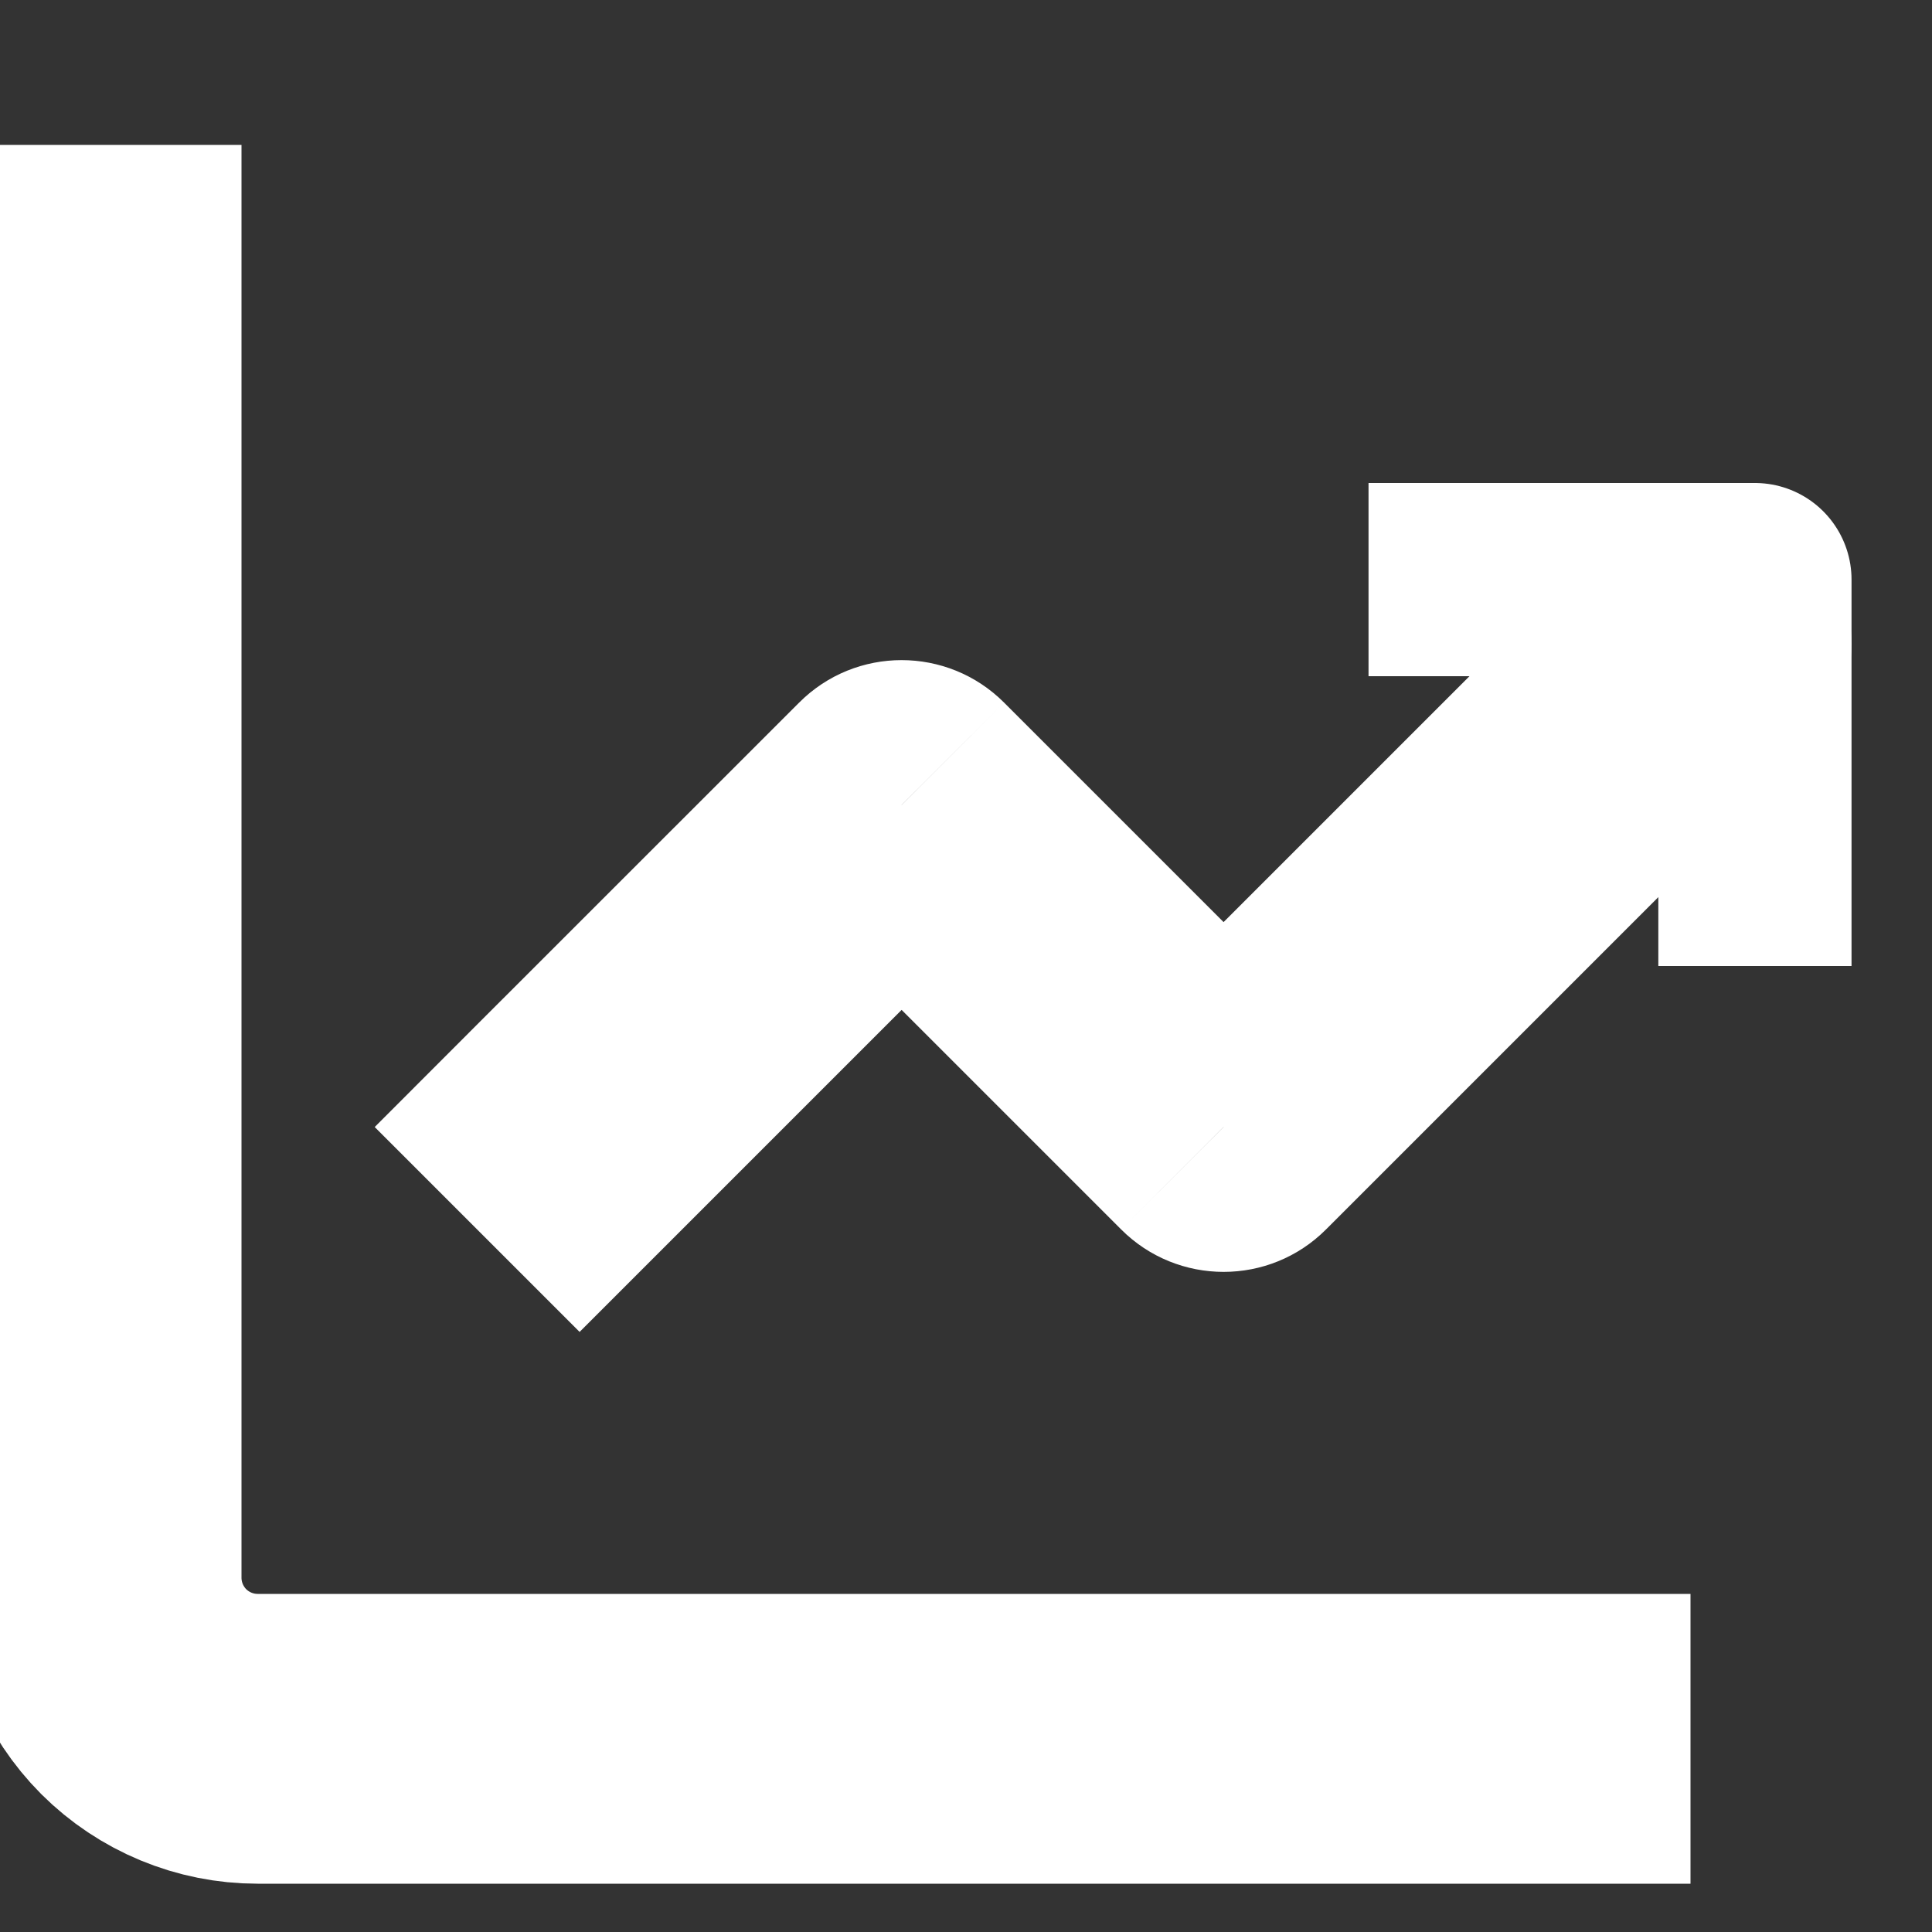
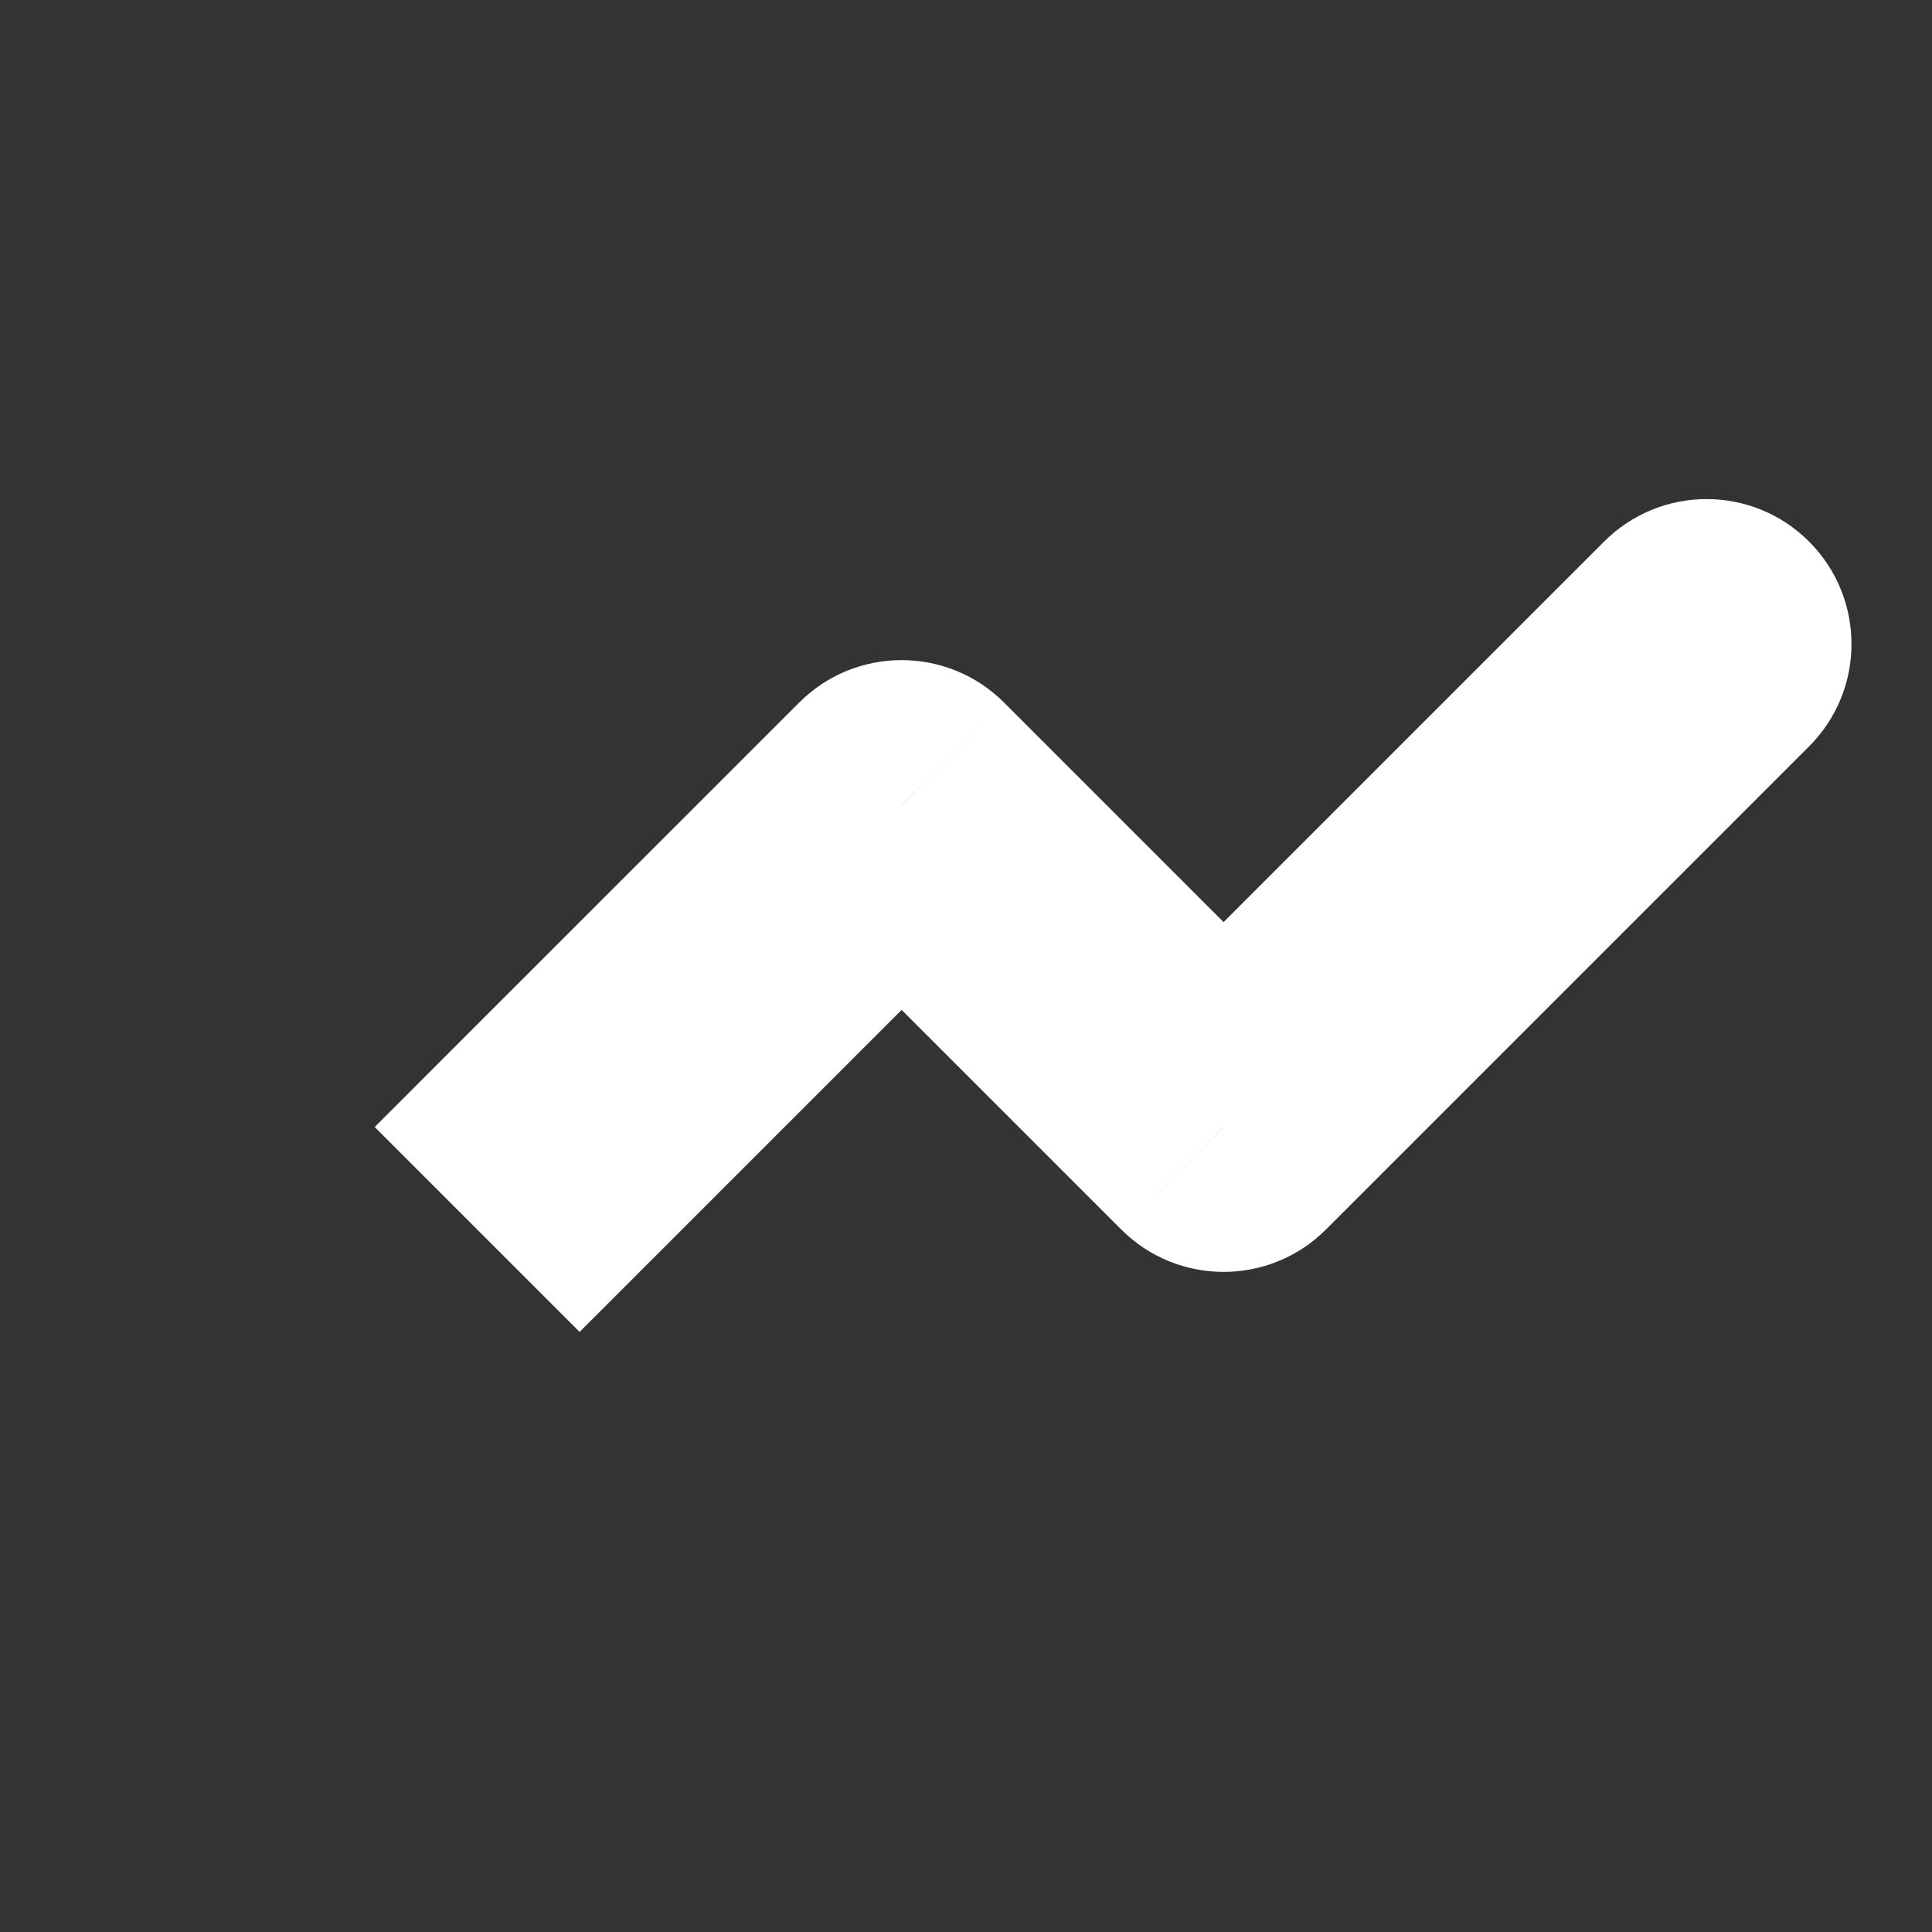
<svg xmlns="http://www.w3.org/2000/svg" width="20" height="20" viewBox="0 0 20 20" fill="none">
  <rect x="0" y="0" width="20" height="20" fill="#333333" stroke="none" />
  <g clip-path="url(#clip0_489_1294)">
-     <path d="M1 3V16.333C1 16.775 1.176 17.199 1.488 17.512C1.801 17.824 2.225 18 2.667 18H16" stroke="white" stroke-width="3" stroke-miterlimit="5.759" stroke-linecap="square" stroke-linejoin="round" />
    <path d="M4.939 10.606L3.879 11.667L6 13.788L7.061 12.727L4.939 10.606ZM9.333 8.333L10.394 7.273C9.808 6.687 8.858 6.687 8.273 7.273L9.333 8.333ZM12.667 11.667L11.606 12.727C12.192 13.313 13.142 13.313 13.727 12.727L12.667 11.667ZM18.727 7.727C19.313 7.142 19.313 6.192 18.727 5.606C18.142 5.02 17.192 5.02 16.606 5.606L18.727 7.727ZM7.061 12.727L10.394 9.394L8.273 7.273L4.939 10.606L7.061 12.727ZM8.273 9.394L11.606 12.727L13.727 10.606L10.394 7.273L8.273 9.394ZM13.727 12.727L18.727 7.727L16.606 5.606L11.606 10.606L13.727 12.727Z" fill="white" />
-     <path d="M15.167 6H18.167V9" stroke="white" stroke-width="2" stroke-linecap="square" stroke-linejoin="round" />
  </g>
  <defs>
    <clipPath id="clip0_489_1294">
      <rect width="20" height="20" fill="white" />
    </clipPath>
  </defs>
</svg>